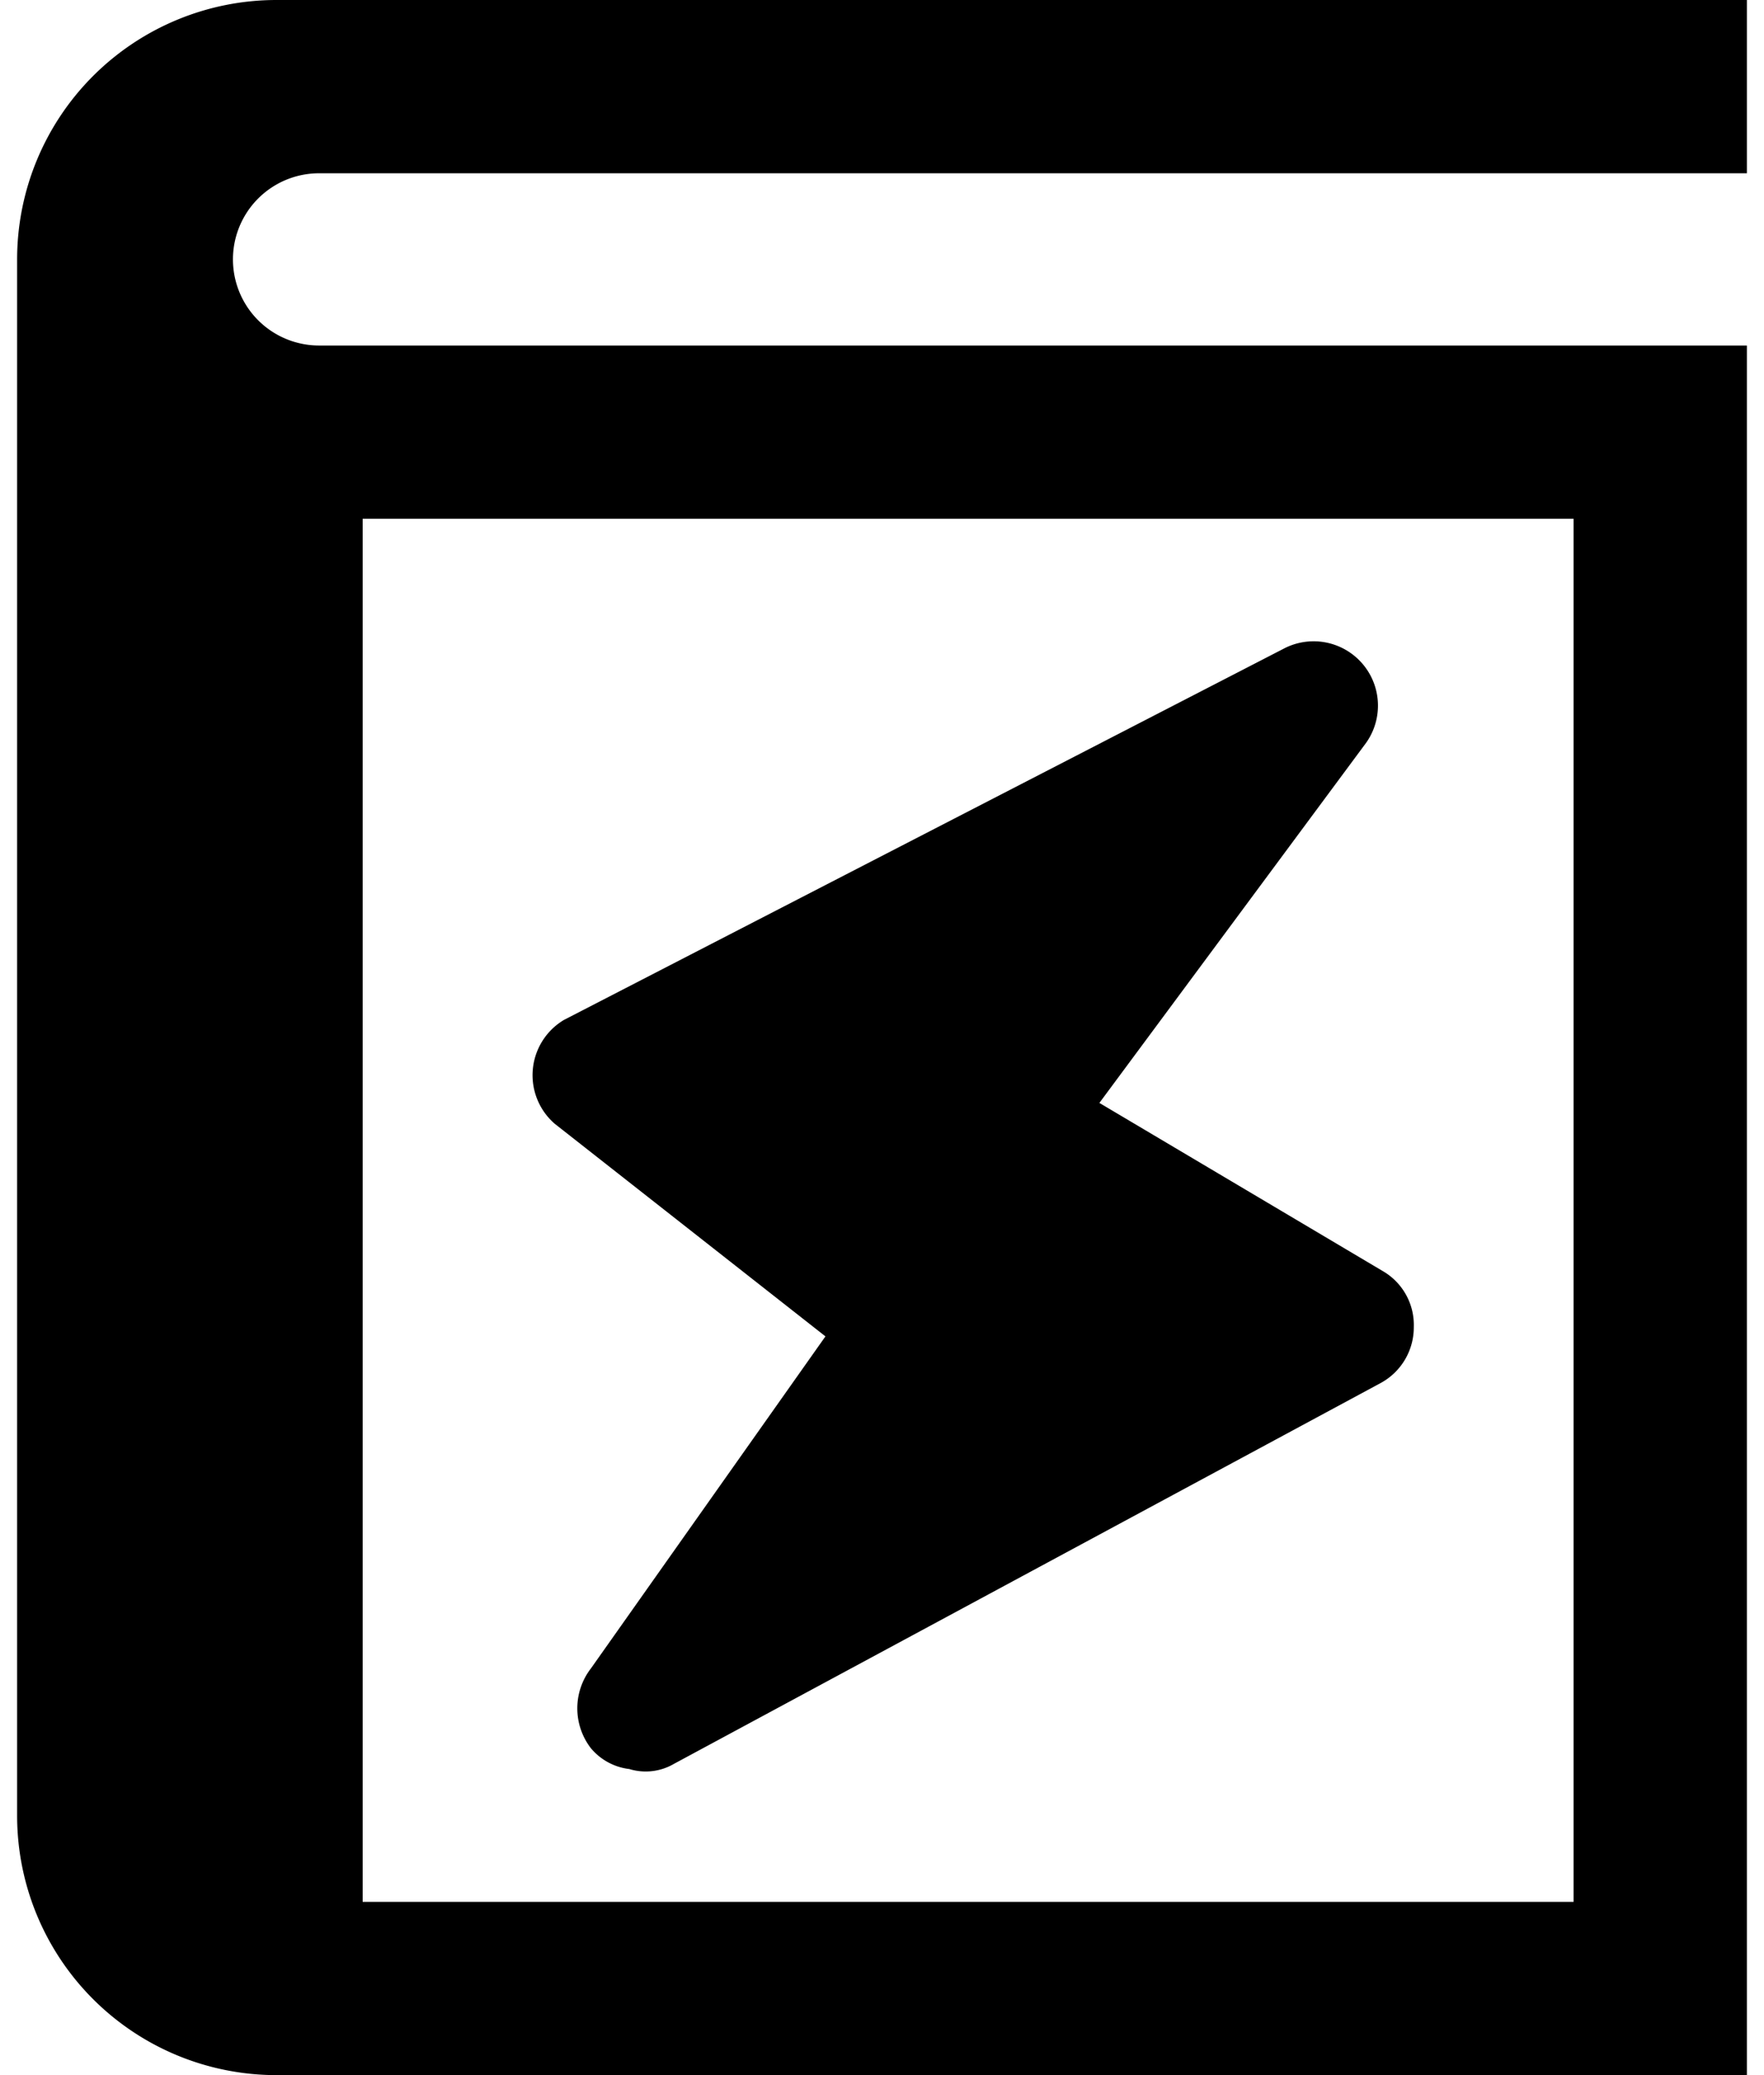
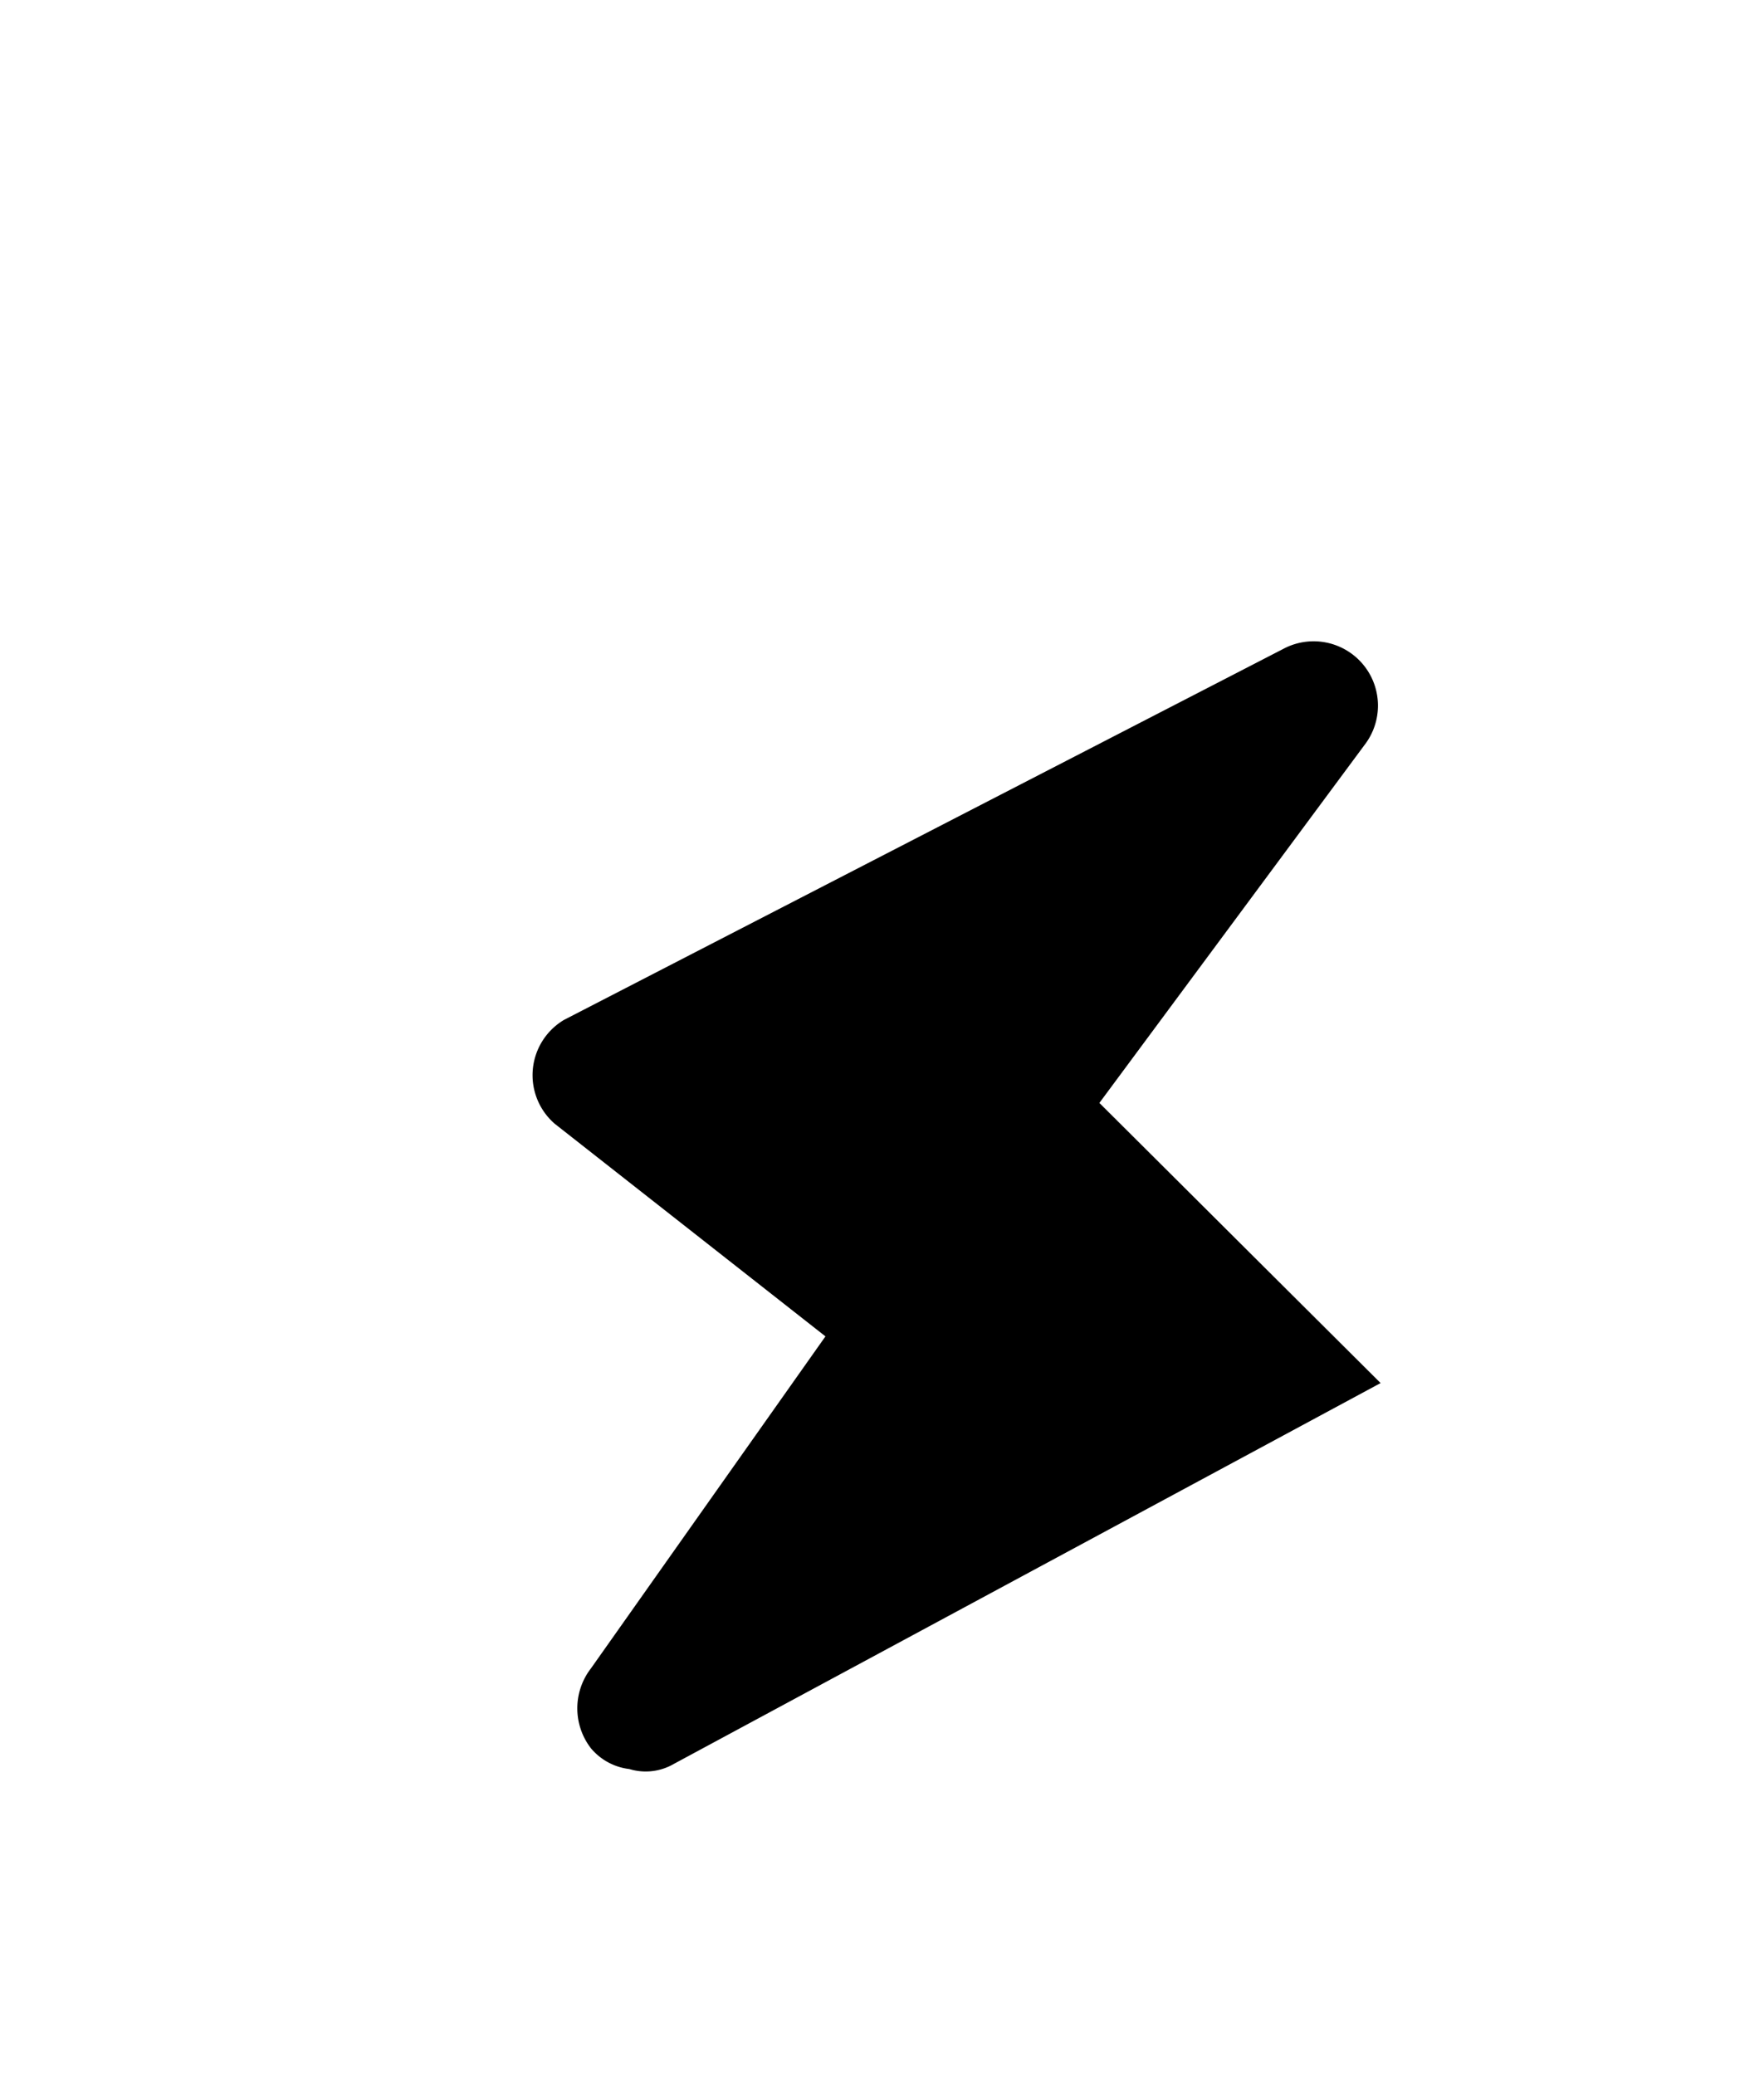
<svg xmlns="http://www.w3.org/2000/svg" viewBox="0 0 16.67 20" width="17" height="20">
  <title>icon_webbook</title>
  <g id="レイヤー_2" data-name="レイヤー 2">
    <g id="レイヤー_1-2" data-name="レイヤー 1">
-       <path d="M2.91,1.67H16.67V0H2.5A2.5,2.5,0,0,0,0,2.5v15A2.5,2.5,0,0,0,2.5,20H16.67V3.33H2.91A.83.83,0,1,1,2.91,1.67ZM3.33,5H15V18.33H3.33Z" />
-       <path d="M10.43,10.63,13,7.16a.62.62,0,0,0-.79-.91L5.27,9.83a.62.62,0,0,0-.09,1l2.61,2.05L5.53,16.08a.63.63,0,0,0,0,.77.57.57,0,0,0,.37.2A.54.54,0,0,0,6.33,17l6.81-3.67a.61.61,0,0,0,.32-.54.6.6,0,0,0-.3-.54Z" />
+       <path d="M10.43,10.63,13,7.16a.62.62,0,0,0-.79-.91L5.27,9.83a.62.62,0,0,0-.09,1l2.61,2.05L5.53,16.08a.63.63,0,0,0,0,.77.57.57,0,0,0,.37.2A.54.54,0,0,0,6.33,17l6.81-3.67Z" />
    </g>
  </g>
</svg>